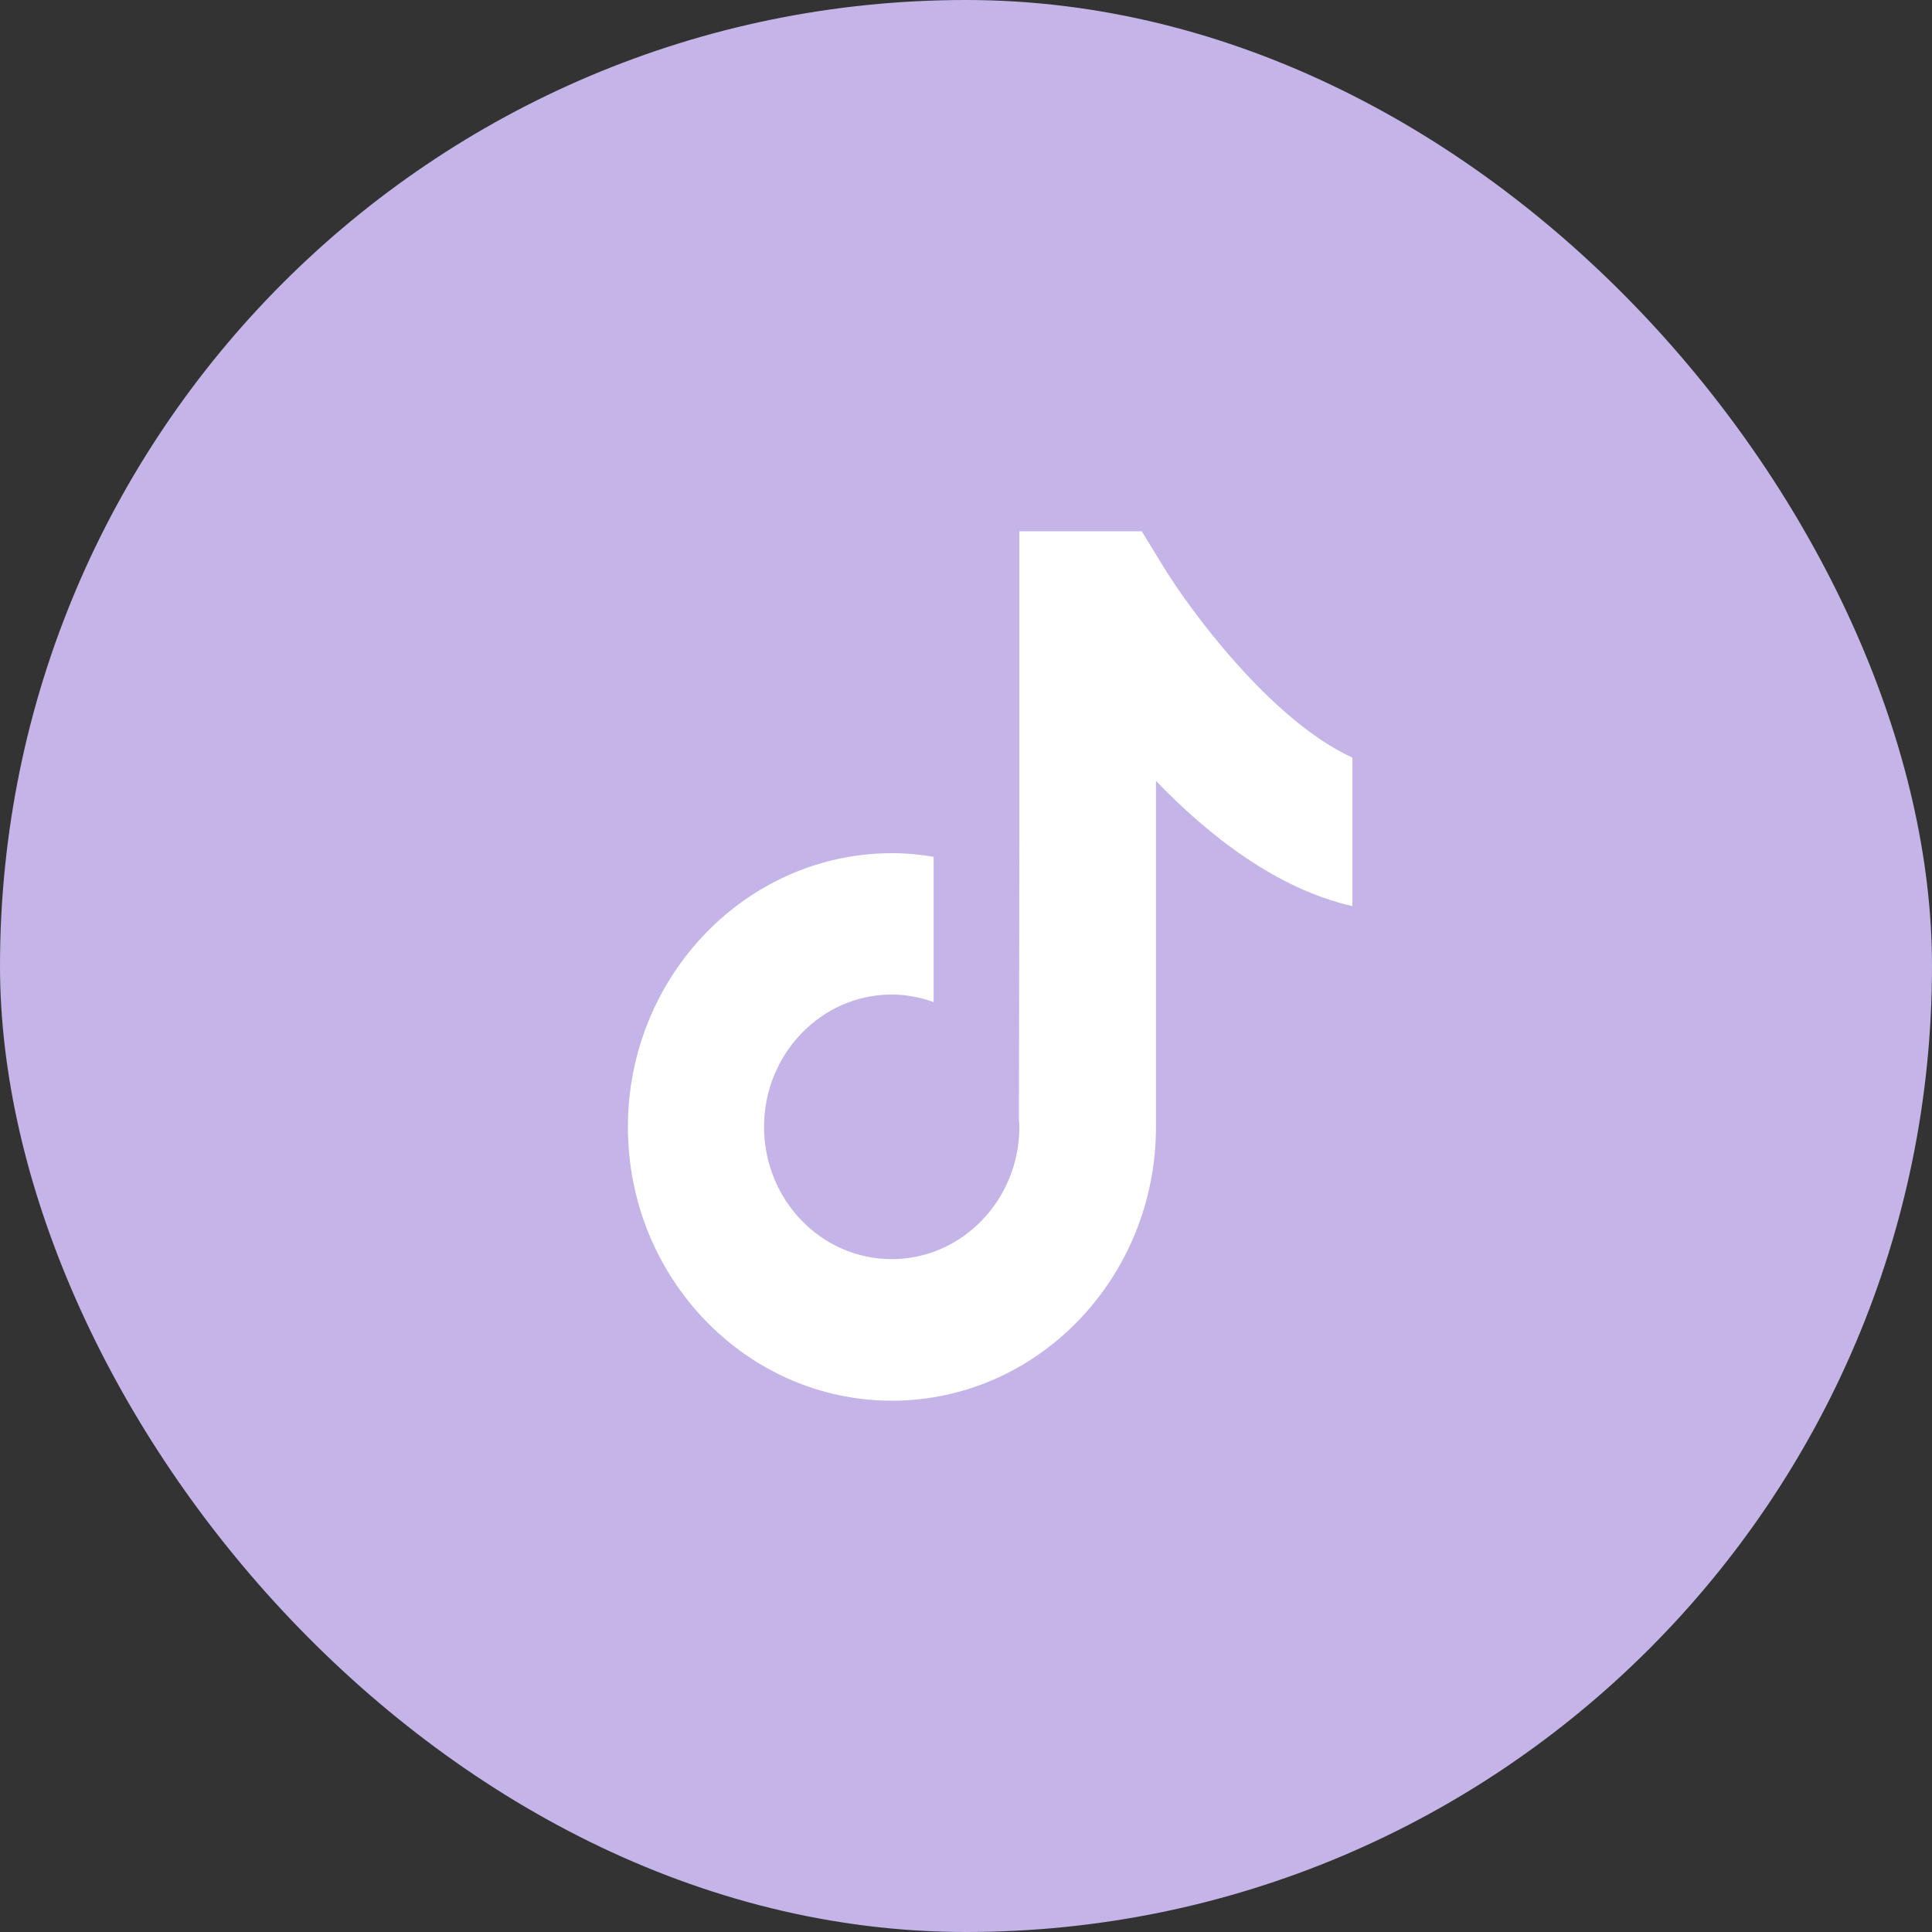
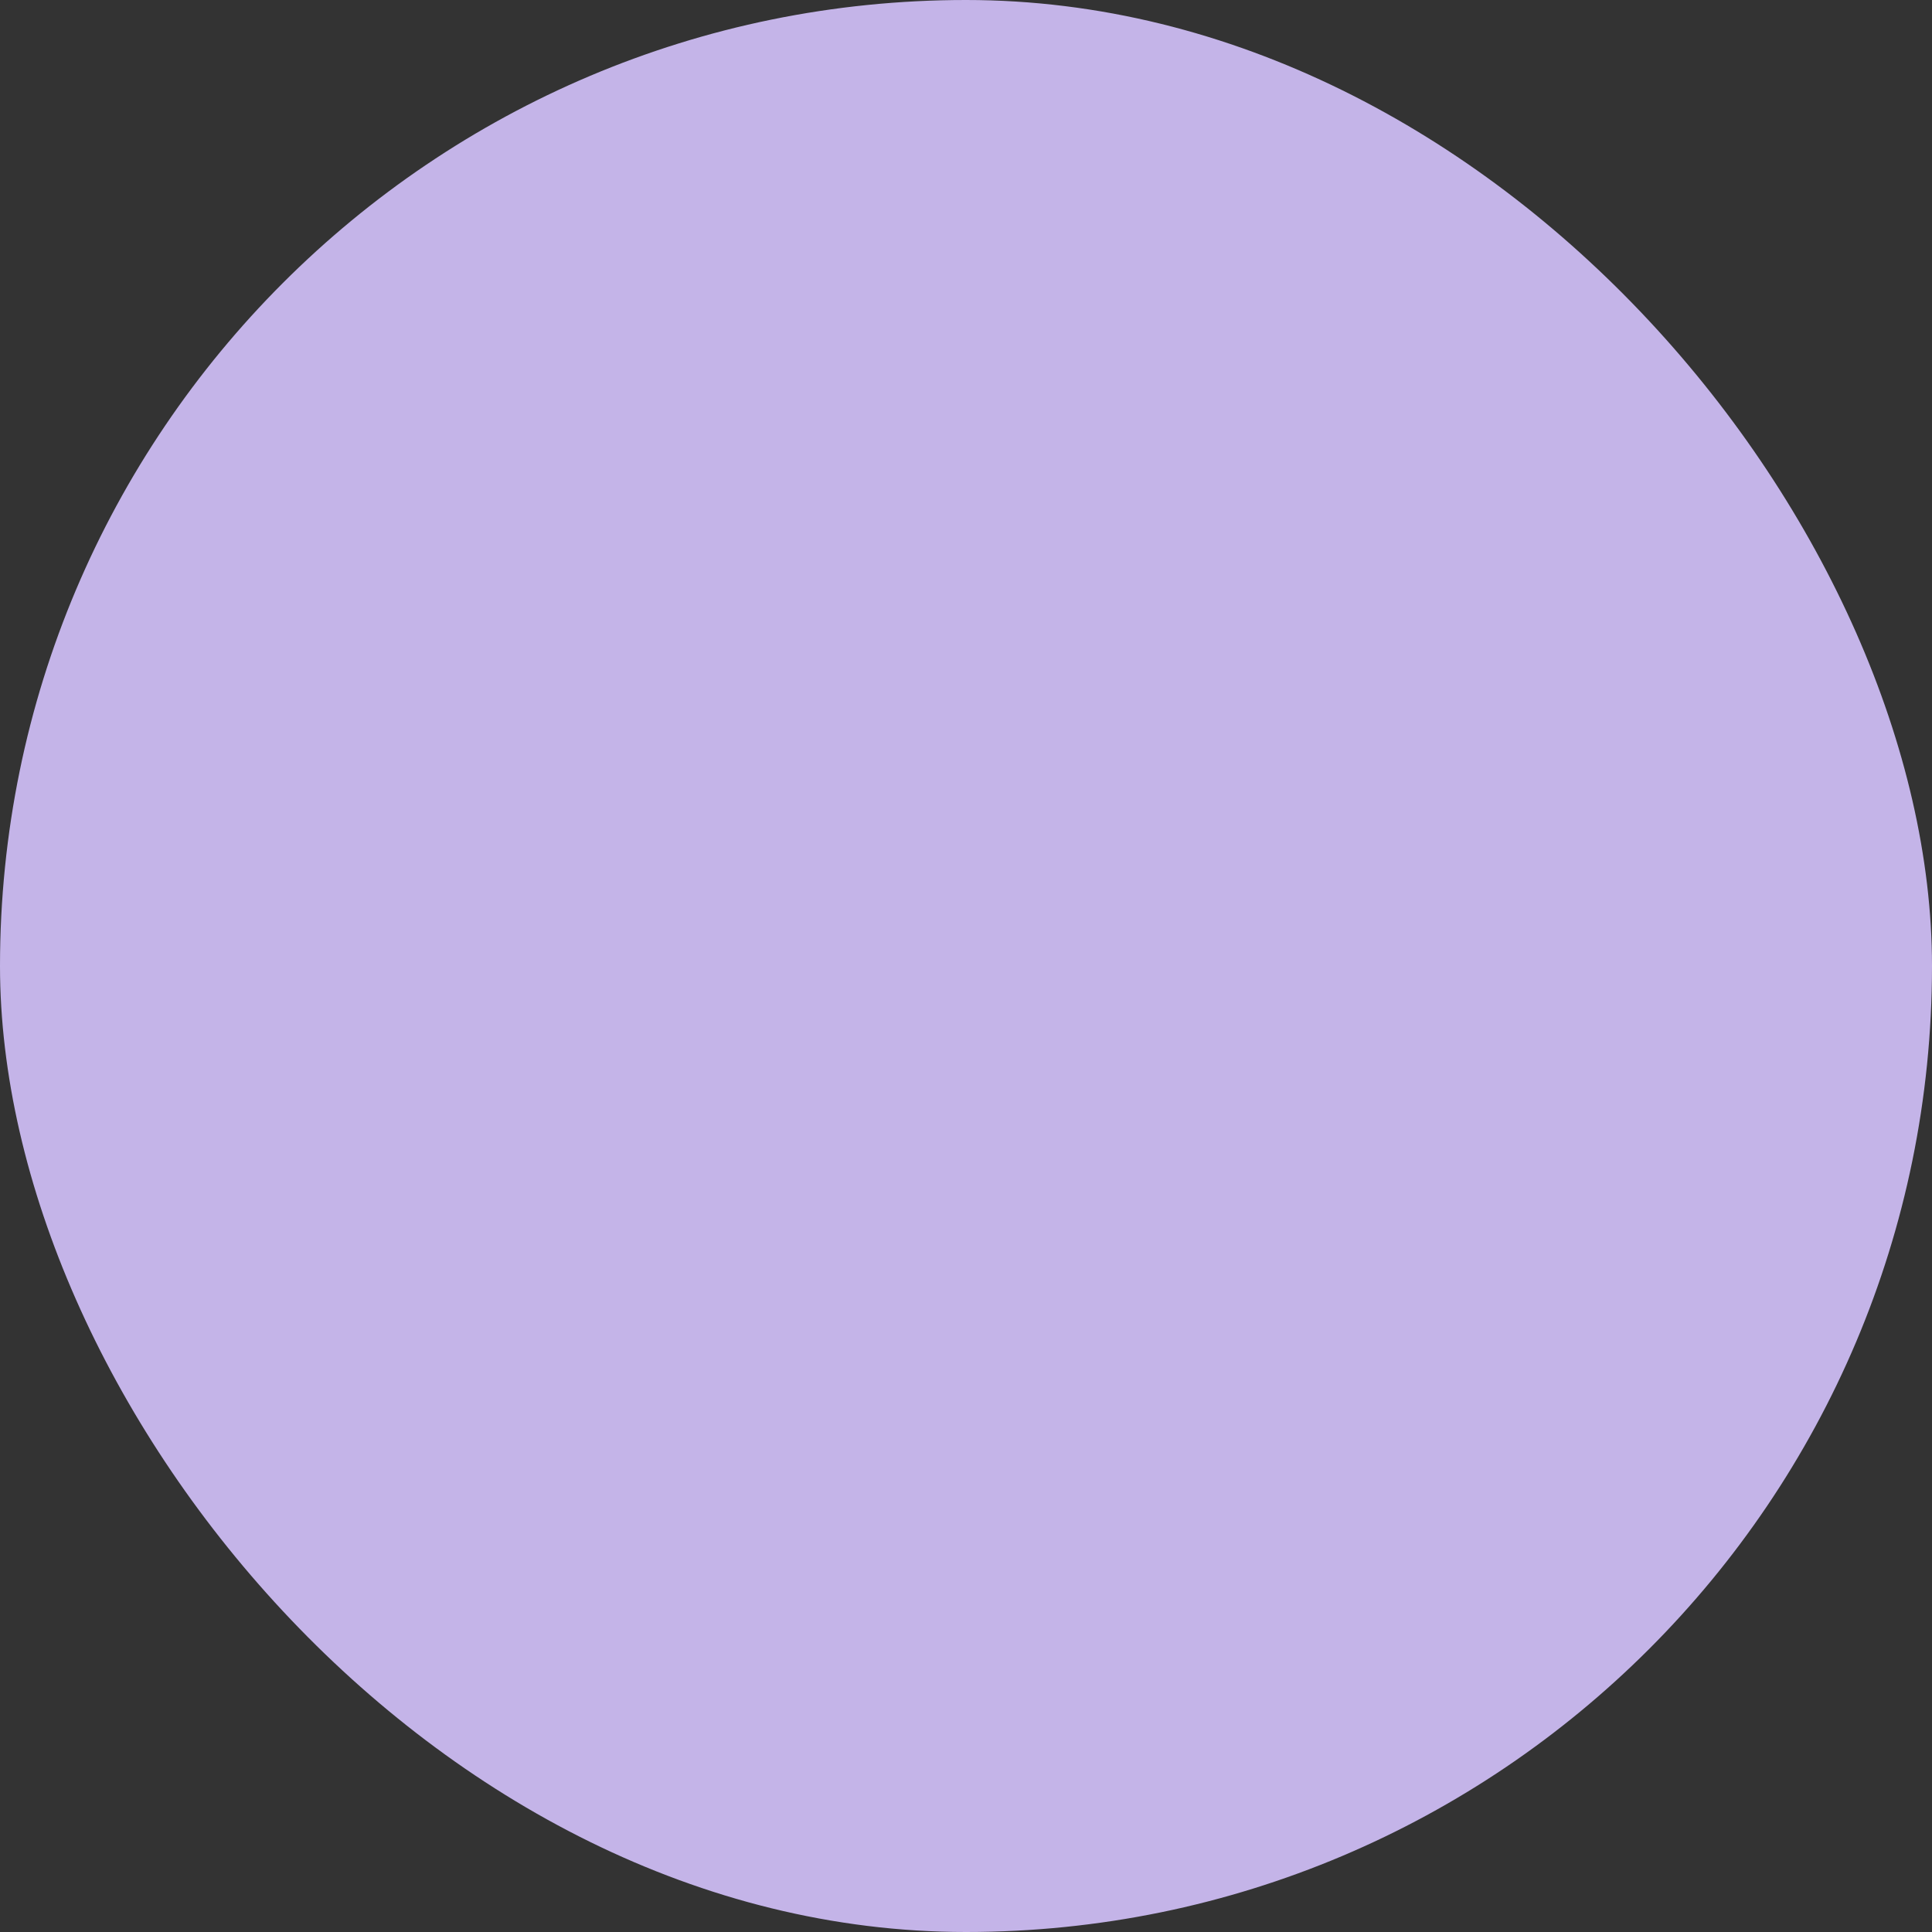
<svg xmlns="http://www.w3.org/2000/svg" width="40" height="40" viewBox="0 0 40 40" fill="none">
  <rect x="0" y="0" width="40" height="40" fill="#333333" stroke="none" />
  <rect width="40" height="40" rx="20" fill="#C4B4E8" />
-   <path d="M24.058 11.685L23.639 11H21.105V17.167L21.096 23.191C21.1 23.236 21.105 23.285 21.105 23.33C21.105 24.838 19.921 26.069 18.462 26.069C17.003 26.069 15.819 24.842 15.819 23.33C15.819 21.822 17.003 20.591 18.462 20.591C18.764 20.591 19.058 20.649 19.33 20.747V17.74C19.049 17.691 18.76 17.664 18.462 17.664C15.453 17.668 13 20.21 13 23.334C13 26.458 15.453 29 18.466 29C21.48 29 23.933 26.458 23.933 23.334V16.169C25.025 17.301 26.437 18.407 28 18.76V15.686C26.303 14.907 24.615 12.607 24.058 11.685Z" fill="white" />
</svg>